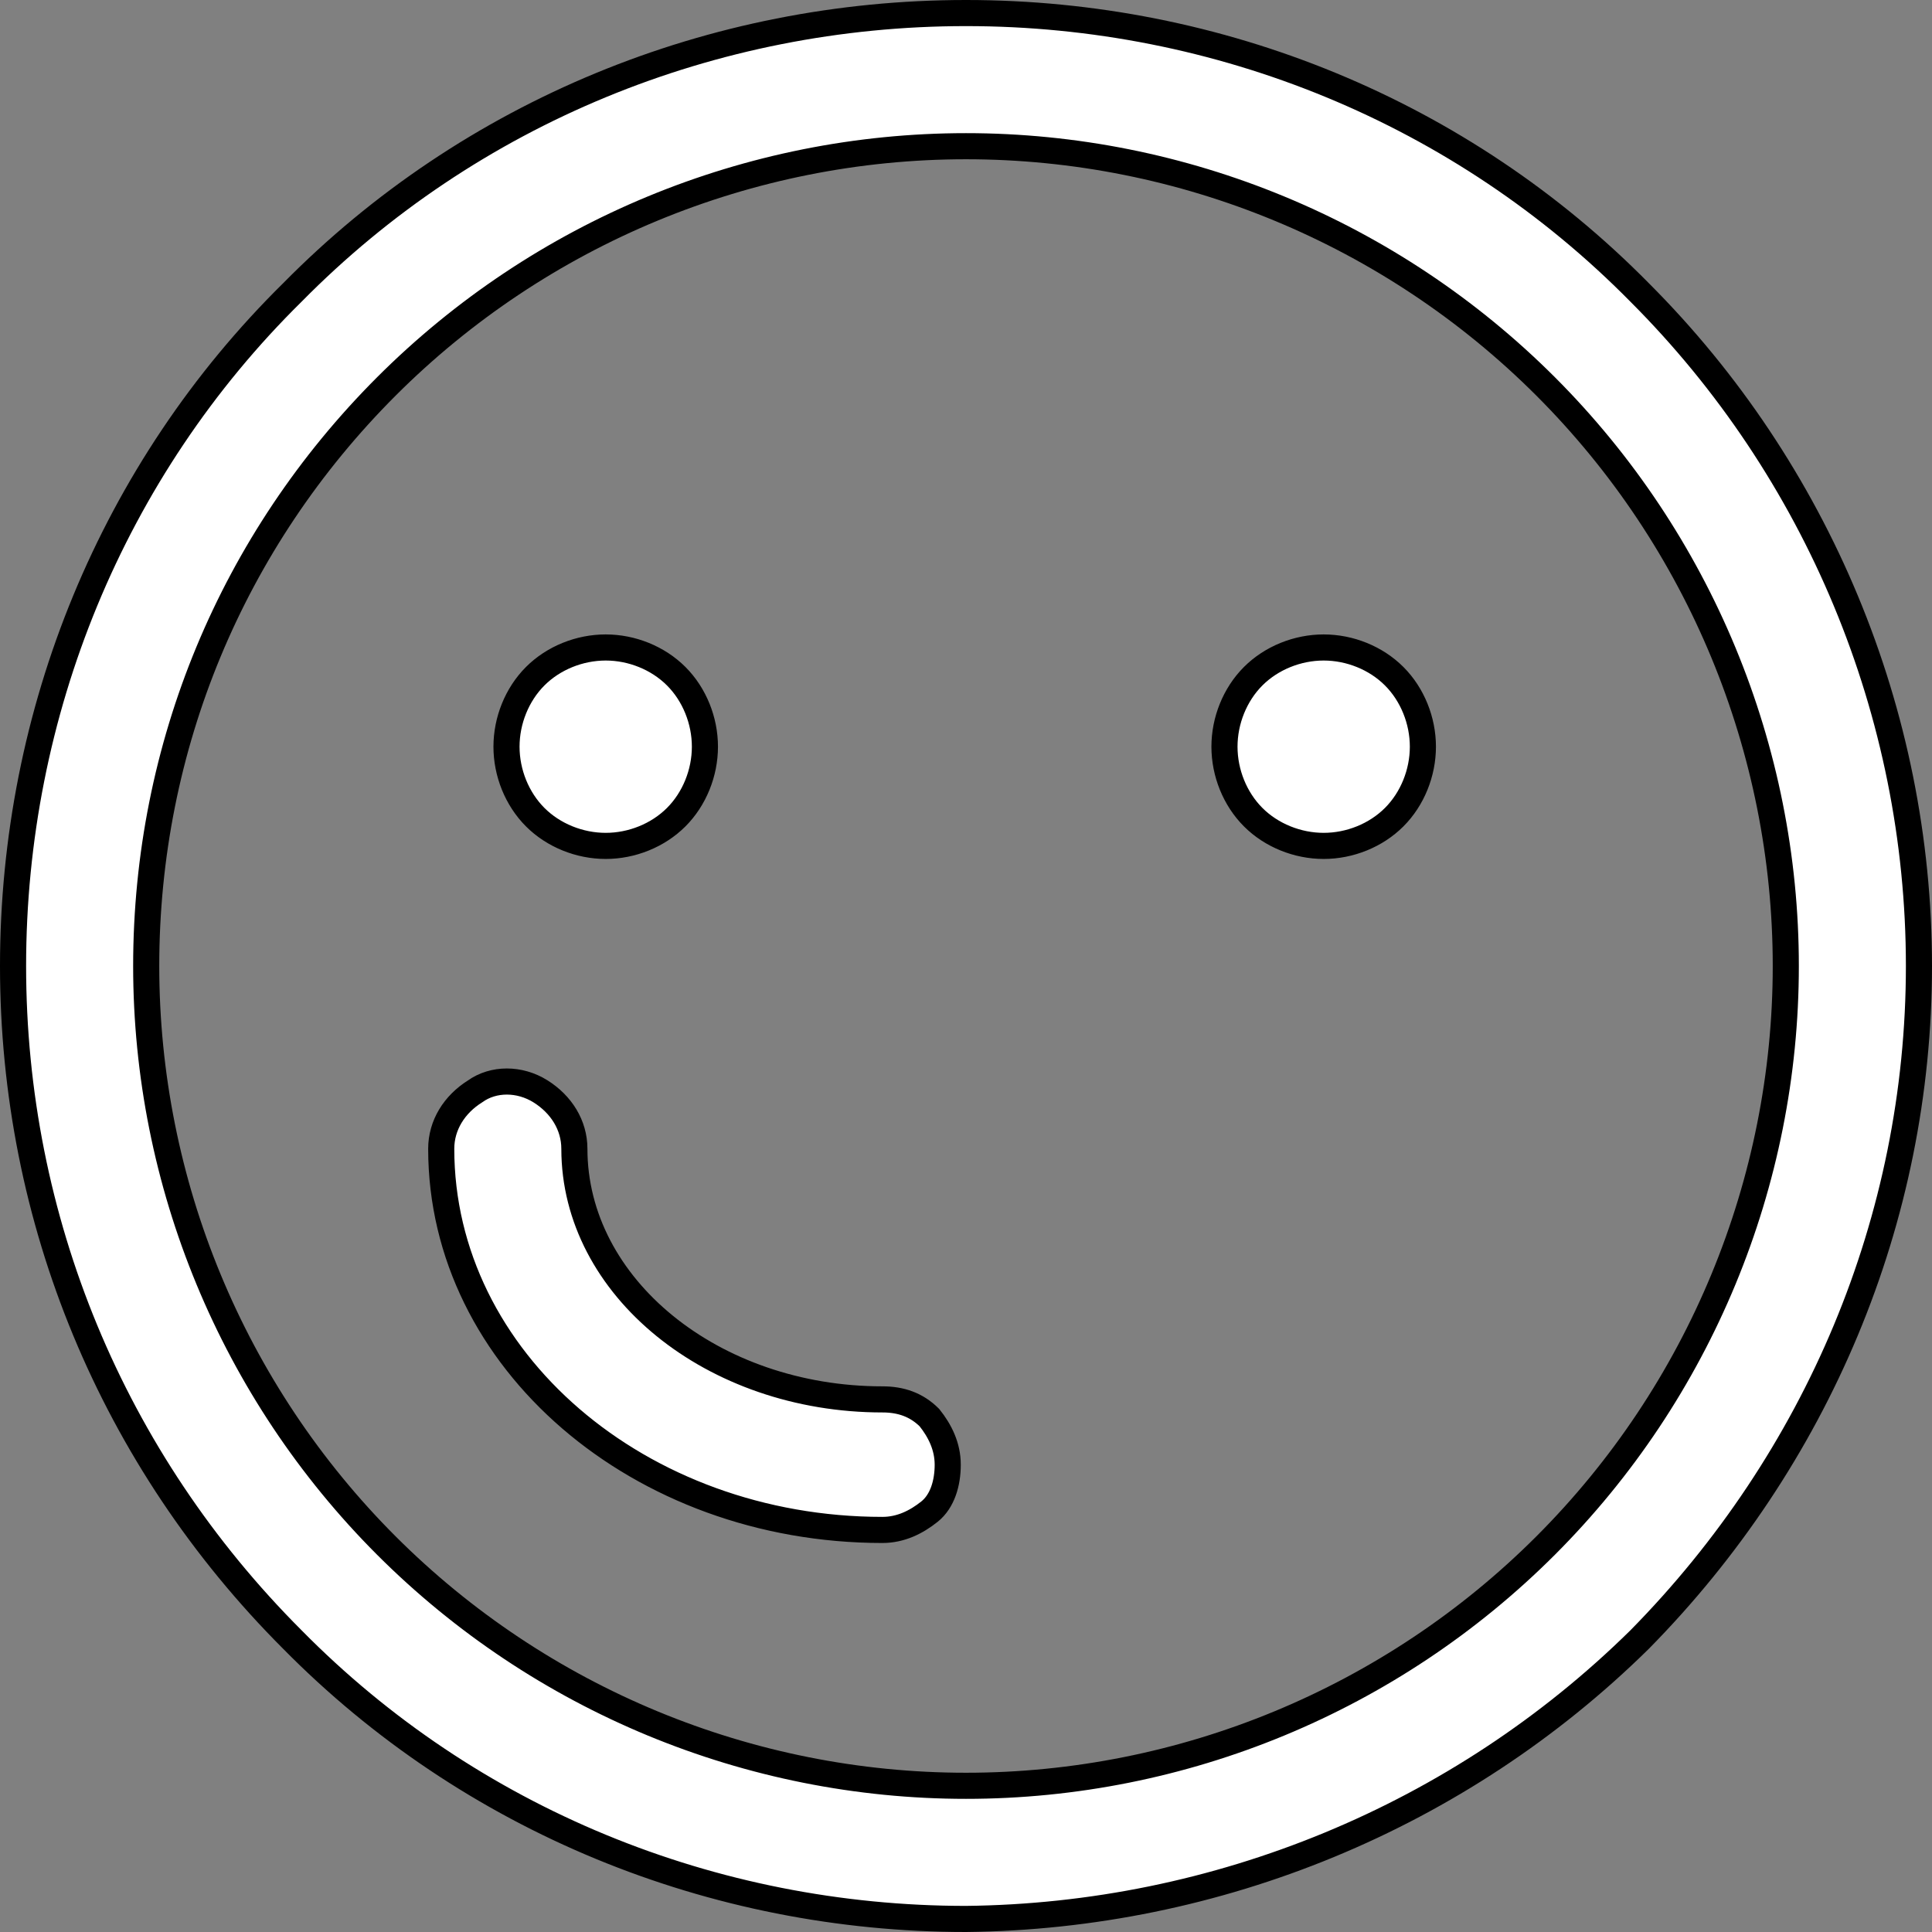
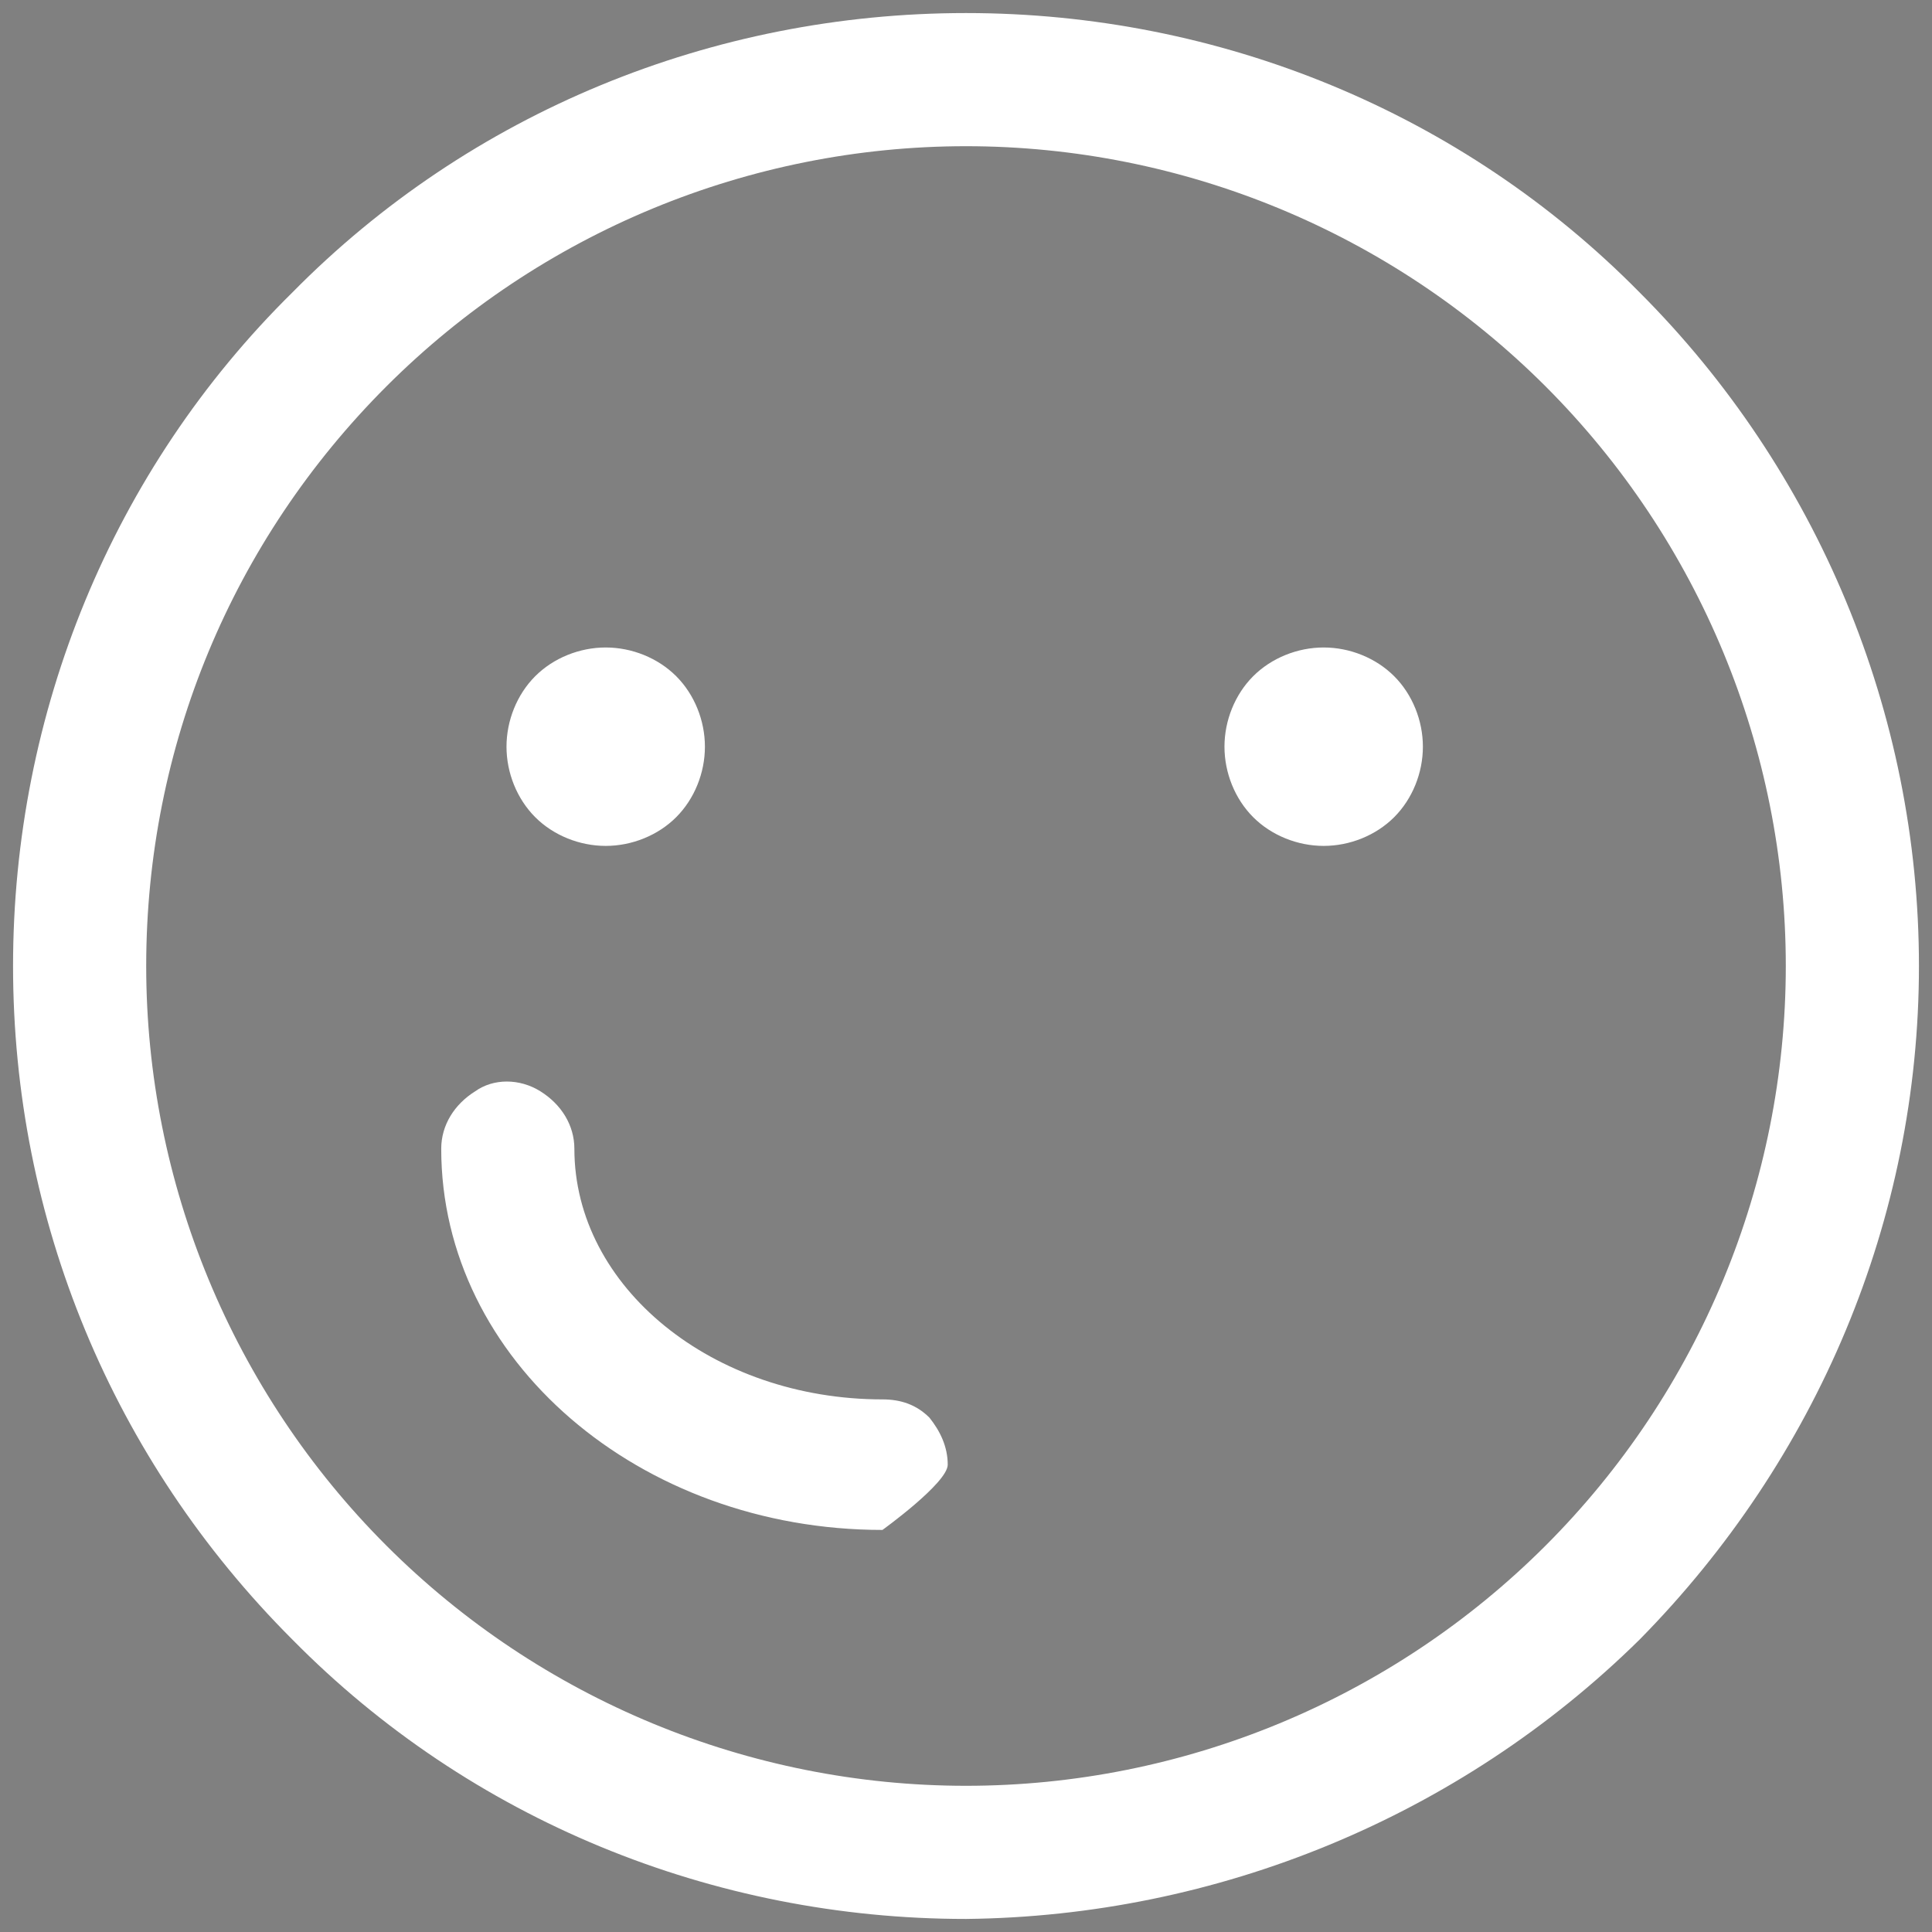
<svg xmlns="http://www.w3.org/2000/svg" version="1.1" id="Calque_1" x="0px" y="0px" viewBox="0 0 74 74" style="enable-background:new 0 0 74 74;" xml:space="preserve">
  <rect x="0" y="0" width="74" height="74" fill="#808080" stroke="none" />
  <style type="text/css"> .st0{fill:#FFFFFF;} .st1{fill:none;stroke:#000000;stroke-miterlimit:10;} </style>
-   <path class="st0" d="M36.3,56.1c0-0.7-0.3-1.3-0.7-1.8c-0.5-0.5-1.1-0.7-1.8-0.7C27.3,53.6,22,49.3,22,44v0c0-0.9-0.5-1.7-1.3-2.2 c-0.8-0.5-1.8-0.5-2.5,0c-0.8,0.5-1.3,1.3-1.3,2.2c0,8.1,7.6,14.6,16.9,14.6v0c0.7,0,1.3-0.3,1.8-0.7S36.3,56.8,36.3,56.1z M54.5,28.6L54.5,28.6c0-1-0.4-2-1.1-2.7c-0.7-0.7-1.7-1.1-2.7-1.1c-1,0-2,0.4-2.7,1.1c-0.7,0.7-1.1,1.7-1.1,2.7c0,1,0.4,2,1.1,2.7 c0.7,0.7,1.7,1.1,2.7,1.1c1,0,2-0.4,2.7-1.1C54.1,30.6,54.5,29.6,54.5,28.6L54.5,28.6z M27,28.6c0-1-0.4-2-1.1-2.7 c-0.7-0.7-1.7-1.1-2.7-1.1c-1,0-2,0.4-2.7,1.1c-0.7,0.7-1.1,1.7-1.1,2.7c0,1,0.4,2,1.1,2.7c0.7,0.7,1.7,1.1,2.7,1.1 c1,0,2-0.4,2.7-1.1S27,29.6,27,28.6 M37,5.6c-8.3,0-16.3,3.3-22.2,9.2C8.9,20.7,5.6,28.6,5.6,37c0,8.3,3.3,16.3,9.2,22.2 c5.9,5.9,13.9,9.2,22.2,9.2c8.3,0,16.3-3.3,22.2-9.2c5.9-5.9,9.2-13.9,9.2-22.2c0-8.3-3.3-16.3-9.2-22.2C53.3,8.9,45.3,5.6,37,5.6z M37,73.5c-9.7,0-19-3.8-25.8-10.7C4.3,55.9,0.5,46.7,0.5,37s3.8-19,10.7-25.8C18,4.3,27.3,0.5,37,0.5c9.7,0,19,3.8,25.8,10.7 C69.6,18,73.5,27.3,73.5,37c0,9.7-3.9,18.9-10.7,25.8C55.9,69.6,46.6,73.4,37,73.5z" />
-   <path class="st1" d="M36.3,56.1c0-0.7-0.3-1.3-0.7-1.8c-0.5-0.5-1.1-0.7-1.8-0.7C27.3,53.6,22,49.3,22,44v0c0-0.9-0.5-1.7-1.3-2.2 c-0.8-0.5-1.8-0.5-2.5,0c-0.8,0.5-1.3,1.3-1.3,2.2c0,8.1,7.6,14.6,16.9,14.6v0c0.7,0,1.3-0.3,1.8-0.7S36.3,56.8,36.3,56.1z M54.5,28.6L54.5,28.6c0-1-0.4-2-1.1-2.7c-0.7-0.7-1.7-1.1-2.7-1.1c-1,0-2,0.4-2.7,1.1c-0.7,0.7-1.1,1.7-1.1,2.7c0,1,0.4,2,1.1,2.7 c0.7,0.7,1.7,1.1,2.7,1.1c1,0,2-0.4,2.7-1.1C54.1,30.6,54.5,29.6,54.5,28.6L54.5,28.6z M27,28.6c0-1-0.4-2-1.1-2.7 c-0.7-0.7-1.7-1.1-2.7-1.1c-1,0-2,0.4-2.7,1.1c-0.7,0.7-1.1,1.7-1.1,2.7c0,1,0.4,2,1.1,2.7c0.7,0.7,1.7,1.1,2.7,1.1 c1,0,2-0.4,2.7-1.1S27,29.6,27,28.6z M37,5.6c-8.3,0-16.3,3.3-22.2,9.2C8.9,20.7,5.6,28.6,5.6,37c0,8.3,3.3,16.3,9.2,22.2 c5.9,5.9,13.9,9.2,22.2,9.2c8.3,0,16.3-3.3,22.2-9.2c5.9-5.9,9.2-13.9,9.2-22.2c0-8.3-3.3-16.3-9.2-22.2C53.3,8.9,45.3,5.6,37,5.6z M37,73.5c-9.7,0-19-3.8-25.8-10.7C4.3,55.9,0.5,46.7,0.5,37s3.8-19,10.7-25.8C18,4.3,27.3,0.5,37,0.5c9.7,0,19,3.8,25.8,10.7 C69.6,18,73.5,27.3,73.5,37c0,9.7-3.9,18.9-10.7,25.8C55.9,69.6,46.6,73.4,37,73.5z" />
+   <path class="st0" d="M36.3,56.1c0-0.7-0.3-1.3-0.7-1.8c-0.5-0.5-1.1-0.7-1.8-0.7C27.3,53.6,22,49.3,22,44v0c0-0.9-0.5-1.7-1.3-2.2 c-0.8-0.5-1.8-0.5-2.5,0c-0.8,0.5-1.3,1.3-1.3,2.2c0,8.1,7.6,14.6,16.9,14.6v0S36.3,56.8,36.3,56.1z M54.5,28.6L54.5,28.6c0-1-0.4-2-1.1-2.7c-0.7-0.7-1.7-1.1-2.7-1.1c-1,0-2,0.4-2.7,1.1c-0.7,0.7-1.1,1.7-1.1,2.7c0,1,0.4,2,1.1,2.7 c0.7,0.7,1.7,1.1,2.7,1.1c1,0,2-0.4,2.7-1.1C54.1,30.6,54.5,29.6,54.5,28.6L54.5,28.6z M27,28.6c0-1-0.4-2-1.1-2.7 c-0.7-0.7-1.7-1.1-2.7-1.1c-1,0-2,0.4-2.7,1.1c-0.7,0.7-1.1,1.7-1.1,2.7c0,1,0.4,2,1.1,2.7c0.7,0.7,1.7,1.1,2.7,1.1 c1,0,2-0.4,2.7-1.1S27,29.6,27,28.6 M37,5.6c-8.3,0-16.3,3.3-22.2,9.2C8.9,20.7,5.6,28.6,5.6,37c0,8.3,3.3,16.3,9.2,22.2 c5.9,5.9,13.9,9.2,22.2,9.2c8.3,0,16.3-3.3,22.2-9.2c5.9-5.9,9.2-13.9,9.2-22.2c0-8.3-3.3-16.3-9.2-22.2C53.3,8.9,45.3,5.6,37,5.6z M37,73.5c-9.7,0-19-3.8-25.8-10.7C4.3,55.9,0.5,46.7,0.5,37s3.8-19,10.7-25.8C18,4.3,27.3,0.5,37,0.5c9.7,0,19,3.8,25.8,10.7 C69.6,18,73.5,27.3,73.5,37c0,9.7-3.9,18.9-10.7,25.8C55.9,69.6,46.6,73.4,37,73.5z" />
</svg>